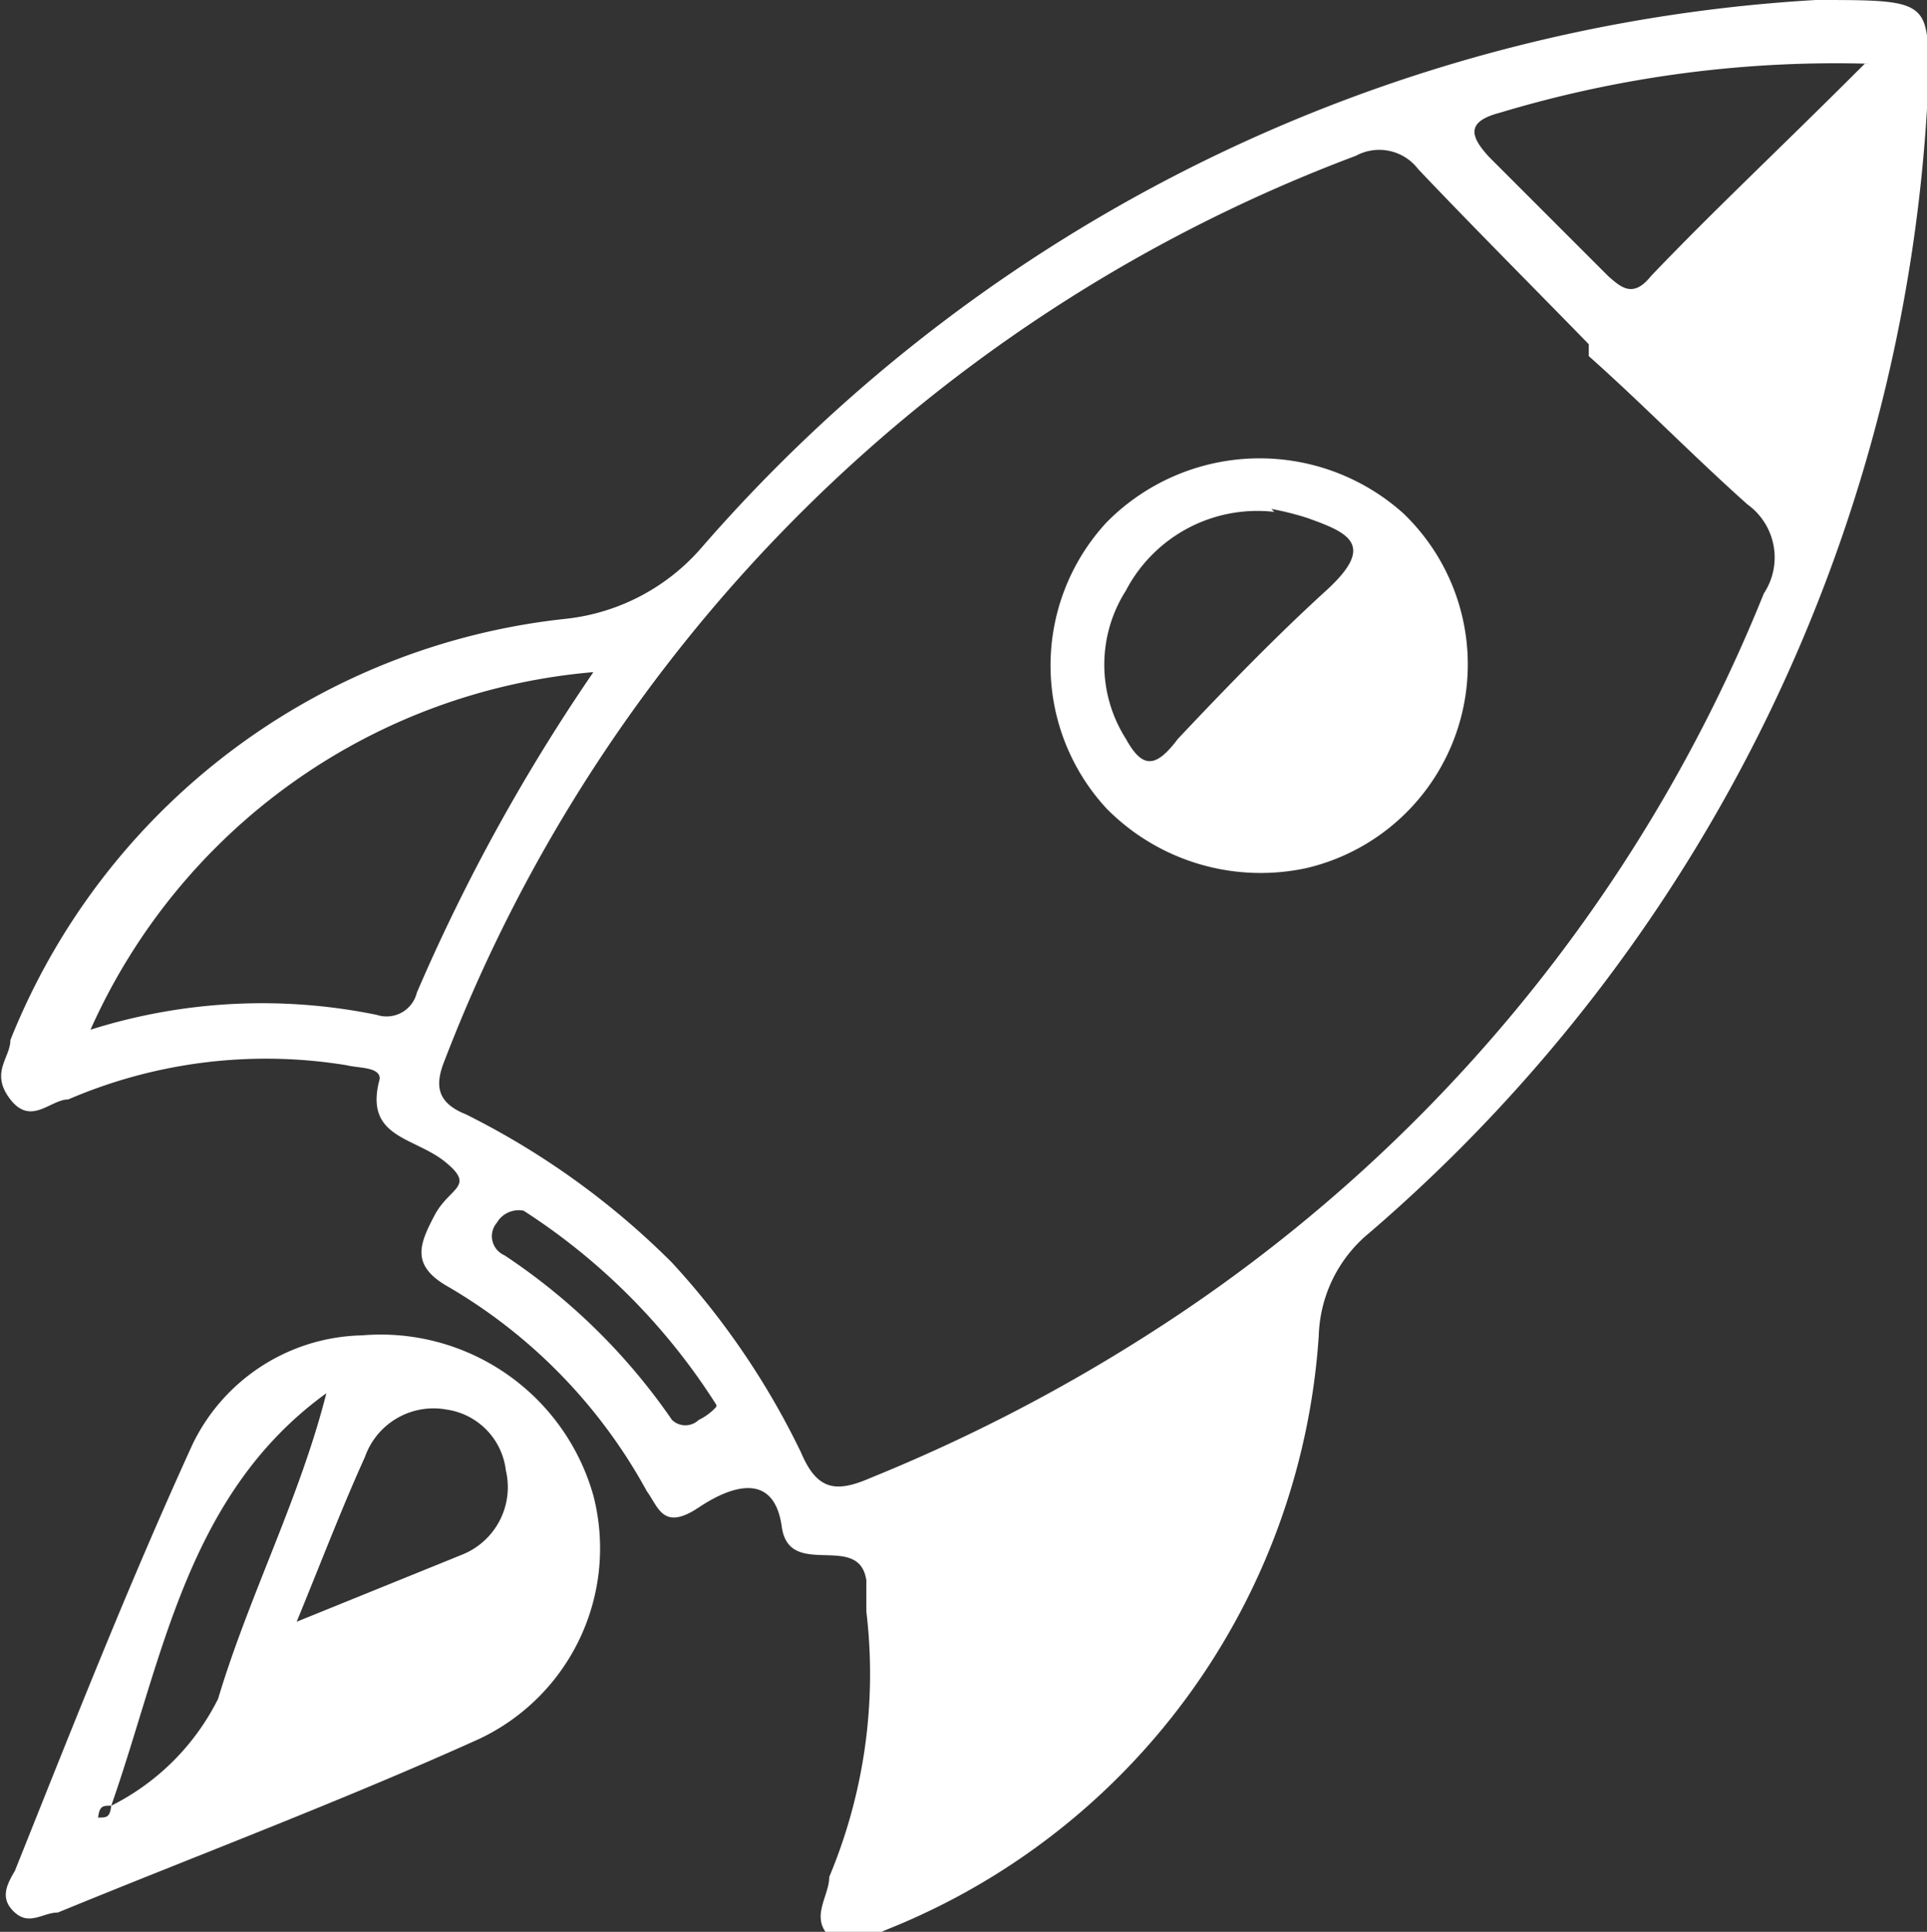
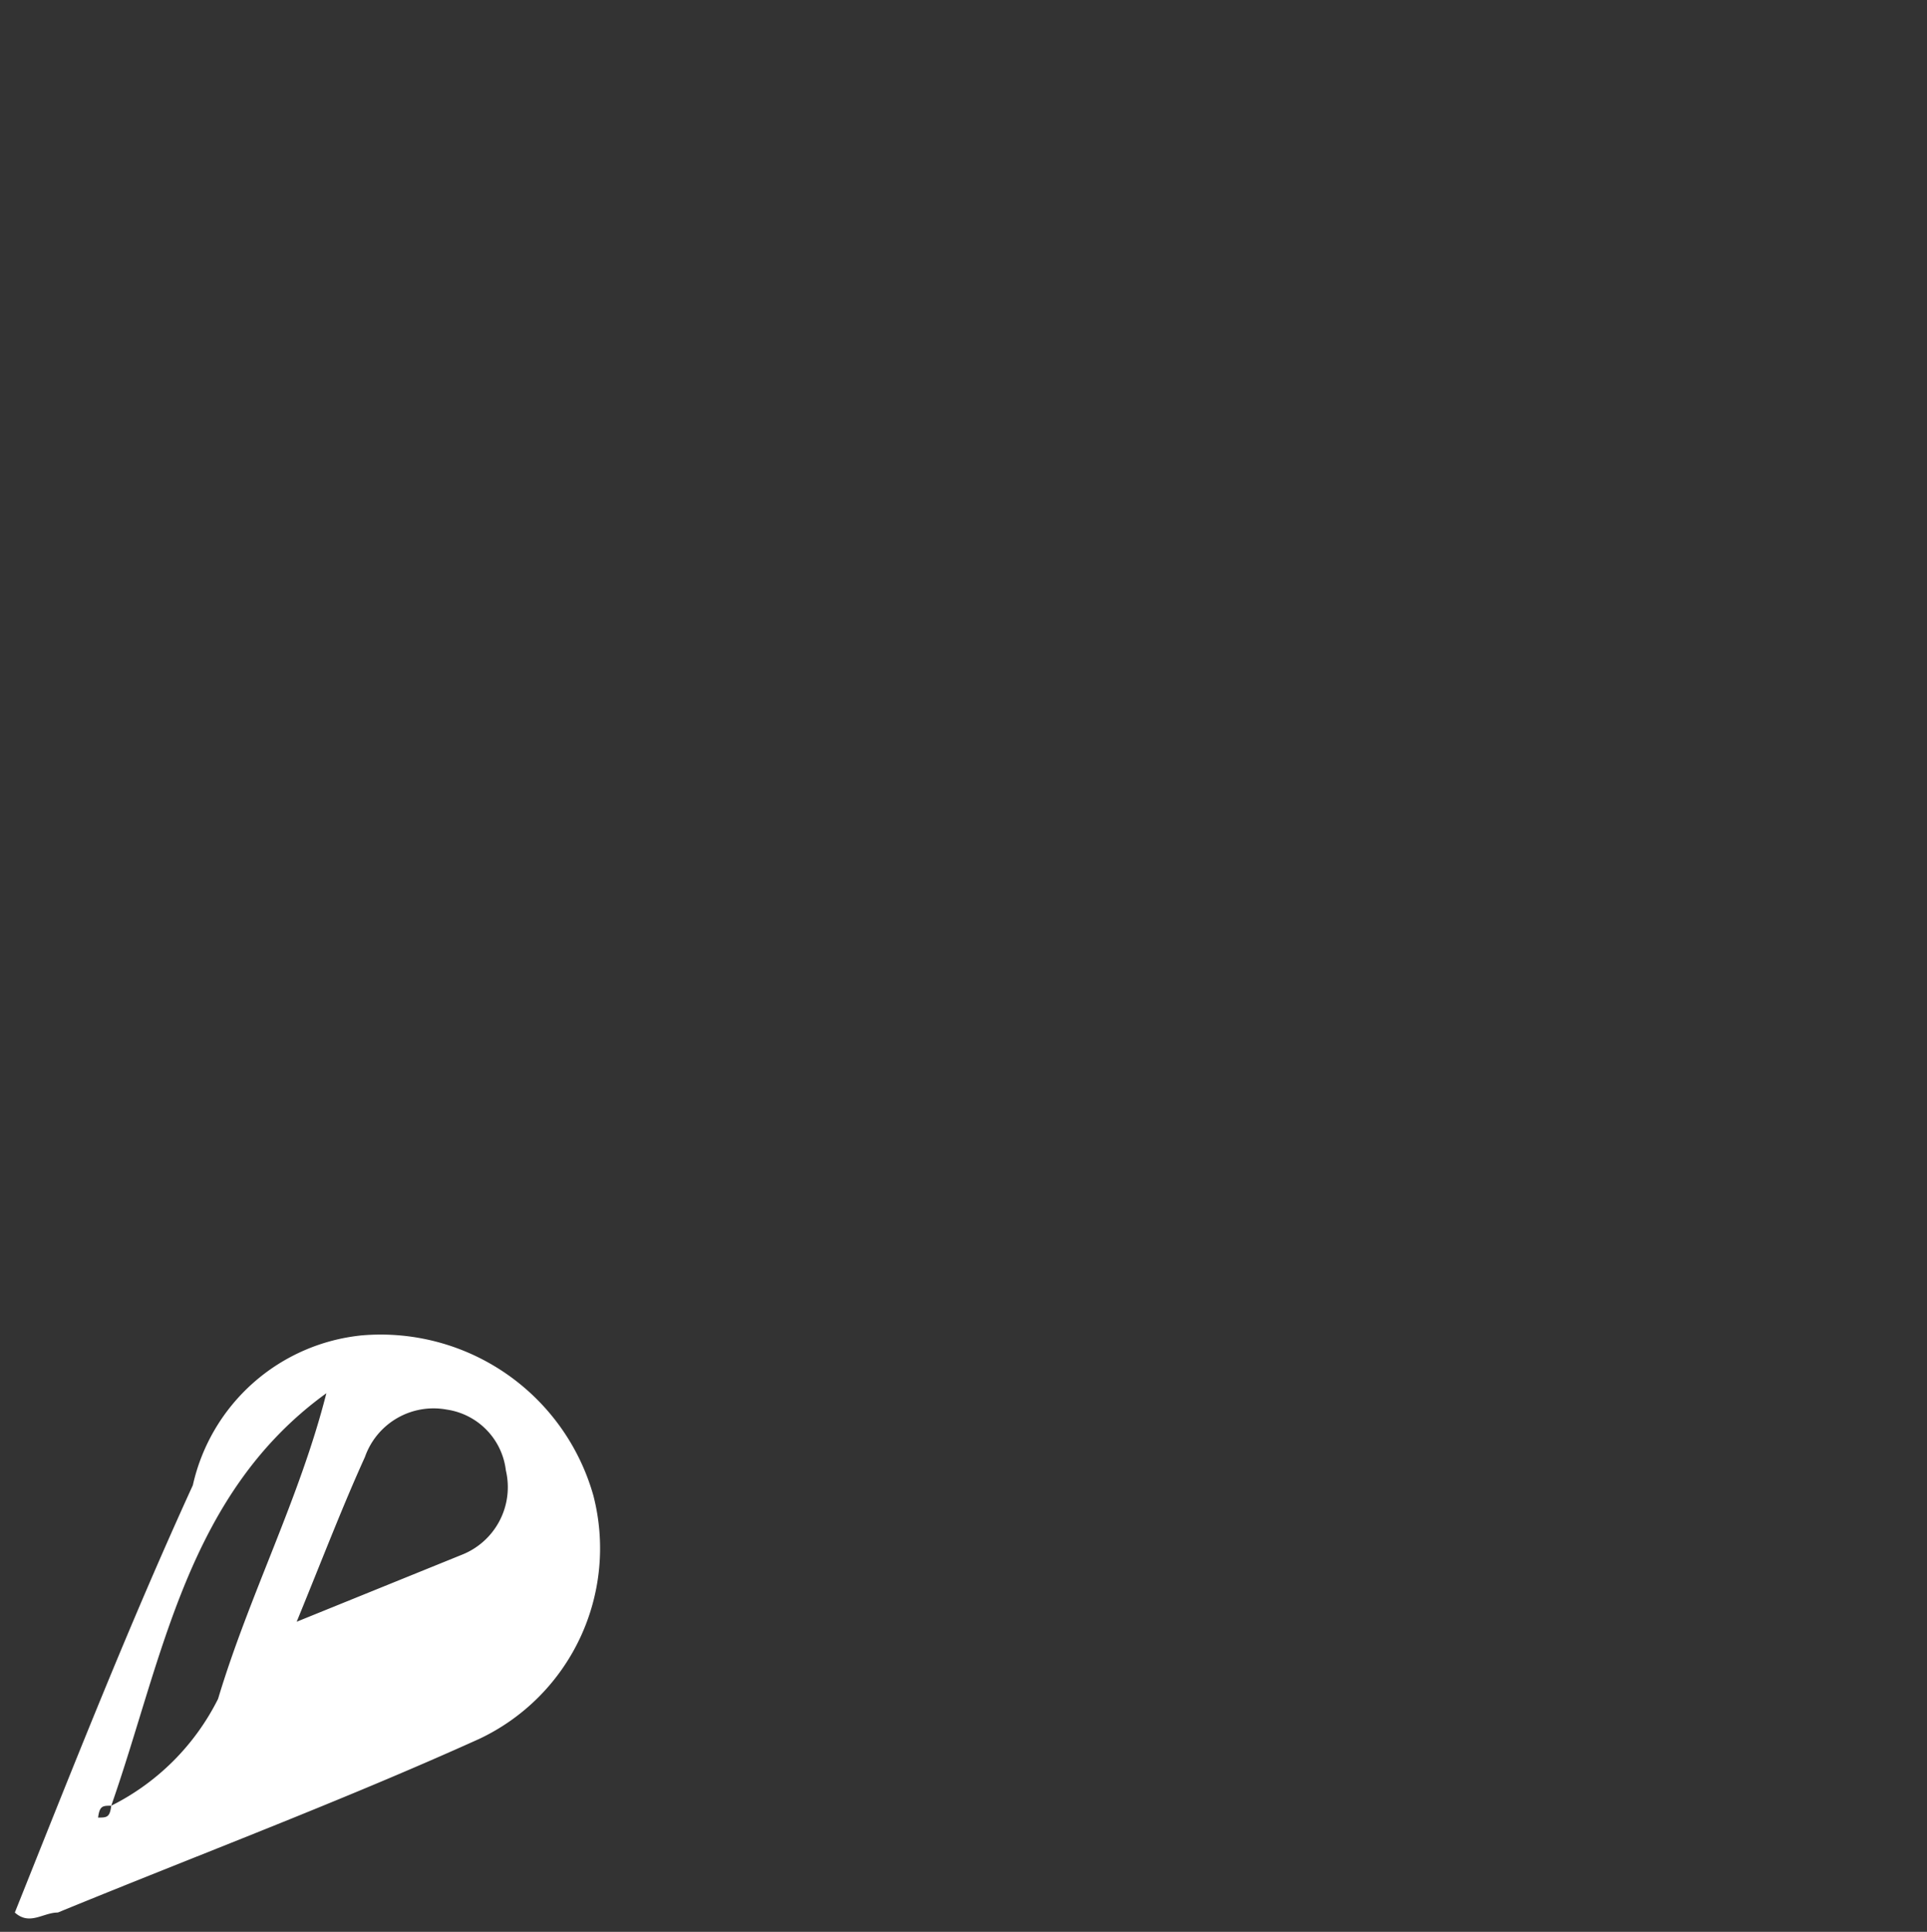
<svg xmlns="http://www.w3.org/2000/svg" viewBox="0 0 12.99 13.02">
  <rect x="0" y="0" width="12.99" height="13.02" fill="#333333" stroke="none" />
  <defs>
    <style>.cls-1{fill:#fff;}</style>
  </defs>
  <g id="Layer_2" data-name="Layer 2">
    <g id="Layer_1-2" data-name="Layer 1">
-       <path class="cls-1" d="M12.24,0C13,0,13,0,13,.54A10.85,10.85,0,0,1,9.23,8.31.93.93,0,0,0,8.89,9a4.64,4.64,0,0,1-2.9,4c-.13.05-.27.18-.4.05s0-.27,0-.4a3.54,3.54,0,0,0,.25-1.79c0-.07,0-.14,0-.21-.05-.33-.52,0-.57-.36s-.32-.29-.56-.13-.27,0-.35-.11A3.58,3.58,0,0,0,3,8.66c-.23-.14-.17-.28-.07-.47S3.21,8,3,7.83s-.55-.16-.44-.56c0-.08-.14-.07-.22-.09a3.37,3.37,0,0,0-1.88.23c-.12,0-.25.18-.39,0s0-.28,0-.4A4.55,4.55,0,0,1,3.82,4.17a1.41,1.41,0,0,0,.91-.48A10.78,10.78,0,0,1,12.24,0M10.71,2.32c-.38-.39-.77-.78-1.15-1.18a.33.33,0,0,0-.42-.09A10.55,10.55,0,0,0,3,7.14c-.07.17-.06.29.14.37a5.31,5.31,0,0,1,1.39,1,5.26,5.26,0,0,1,.87,1.28c.11.26.24.27.47.17A11.51,11.51,0,0,0,7.73,9a10.62,10.62,0,0,0,4.16-5,.44.44,0,0,0-.11-.6c-.37-.33-.71-.68-1.07-1M.61,6.94a3.84,3.84,0,0,1,1.93-.1.21.21,0,0,0,.27-.15A12.67,12.67,0,0,1,4,4.53,4.09,4.09,0,0,0,.61,6.94m12-6.51a7.85,7.85,0,0,0-2.5.33c-.23.06-.2.16-.07.3l.8.8c.09.08.17.15.29,0C11.55,1.42,12,1,12.57.43M4.83,9.53a.21.21,0,0,1,0-.06,4.28,4.28,0,0,0-1.3-1.31.17.17,0,0,0-.18.08.14.14,0,0,0,.05.22A4.15,4.15,0,0,1,4.53,9.57a.13.13,0,0,0,.18,0,.38.38,0,0,0,.12-.09" />
-       <path class="cls-1" d="M2.44,9A1.49,1.49,0,0,1,4,10.08a1.42,1.42,0,0,1-.77,1.64c-.93.42-1.89.78-2.84,1.17-.1,0-.19.09-.29,0s-.06-.18,0-.28c.4-1,.77-1.94,1.2-2.88A1.3,1.3,0,0,1,2.44,9M.66,12.25c.06,0,.08,0,.09-.08a1.61,1.61,0,0,0,.72-.72c.21-.7.55-1.35.73-2.06-.94.68-1.1,1.78-1.45,2.78-.06,0-.08,0-.09.09v0M2,10.93l1.11-.45a.49.49,0,0,0,.3-.57.47.47,0,0,0-.4-.41.49.49,0,0,0-.55.32c-.15.33-.28.67-.46,1.11" />
-       <path class="cls-1" d="M7.46,5.45a1.42,1.42,0,0,1,0-1.93,1.45,1.45,0,0,1,2-.06,1.41,1.41,0,0,1-.65,2.39,1.46,1.46,0,0,1-1.35-.4m1.13-2a1,1,0,0,0-1,.53.93.93,0,0,0,0,1c.11.2.2.2.35,0,.33-.35.66-.69,1-1s.15-.39-.13-.49a2,2,0,0,0-.24-.06" />
+       <path class="cls-1" d="M2.44,9A1.49,1.49,0,0,1,4,10.08a1.42,1.42,0,0,1-.77,1.64c-.93.42-1.89.78-2.84,1.17-.1,0-.19.09-.29,0c.4-1,.77-1.94,1.2-2.88A1.3,1.3,0,0,1,2.44,9M.66,12.25c.06,0,.08,0,.09-.08a1.61,1.61,0,0,0,.72-.72c.21-.7.55-1.35.73-2.06-.94.68-1.1,1.78-1.45,2.78-.06,0-.08,0-.09.09v0M2,10.93l1.11-.45a.49.49,0,0,0,.3-.57.47.47,0,0,0-.4-.41.49.49,0,0,0-.55.32c-.15.33-.28.67-.46,1.11" />
    </g>
  </g>
</svg>